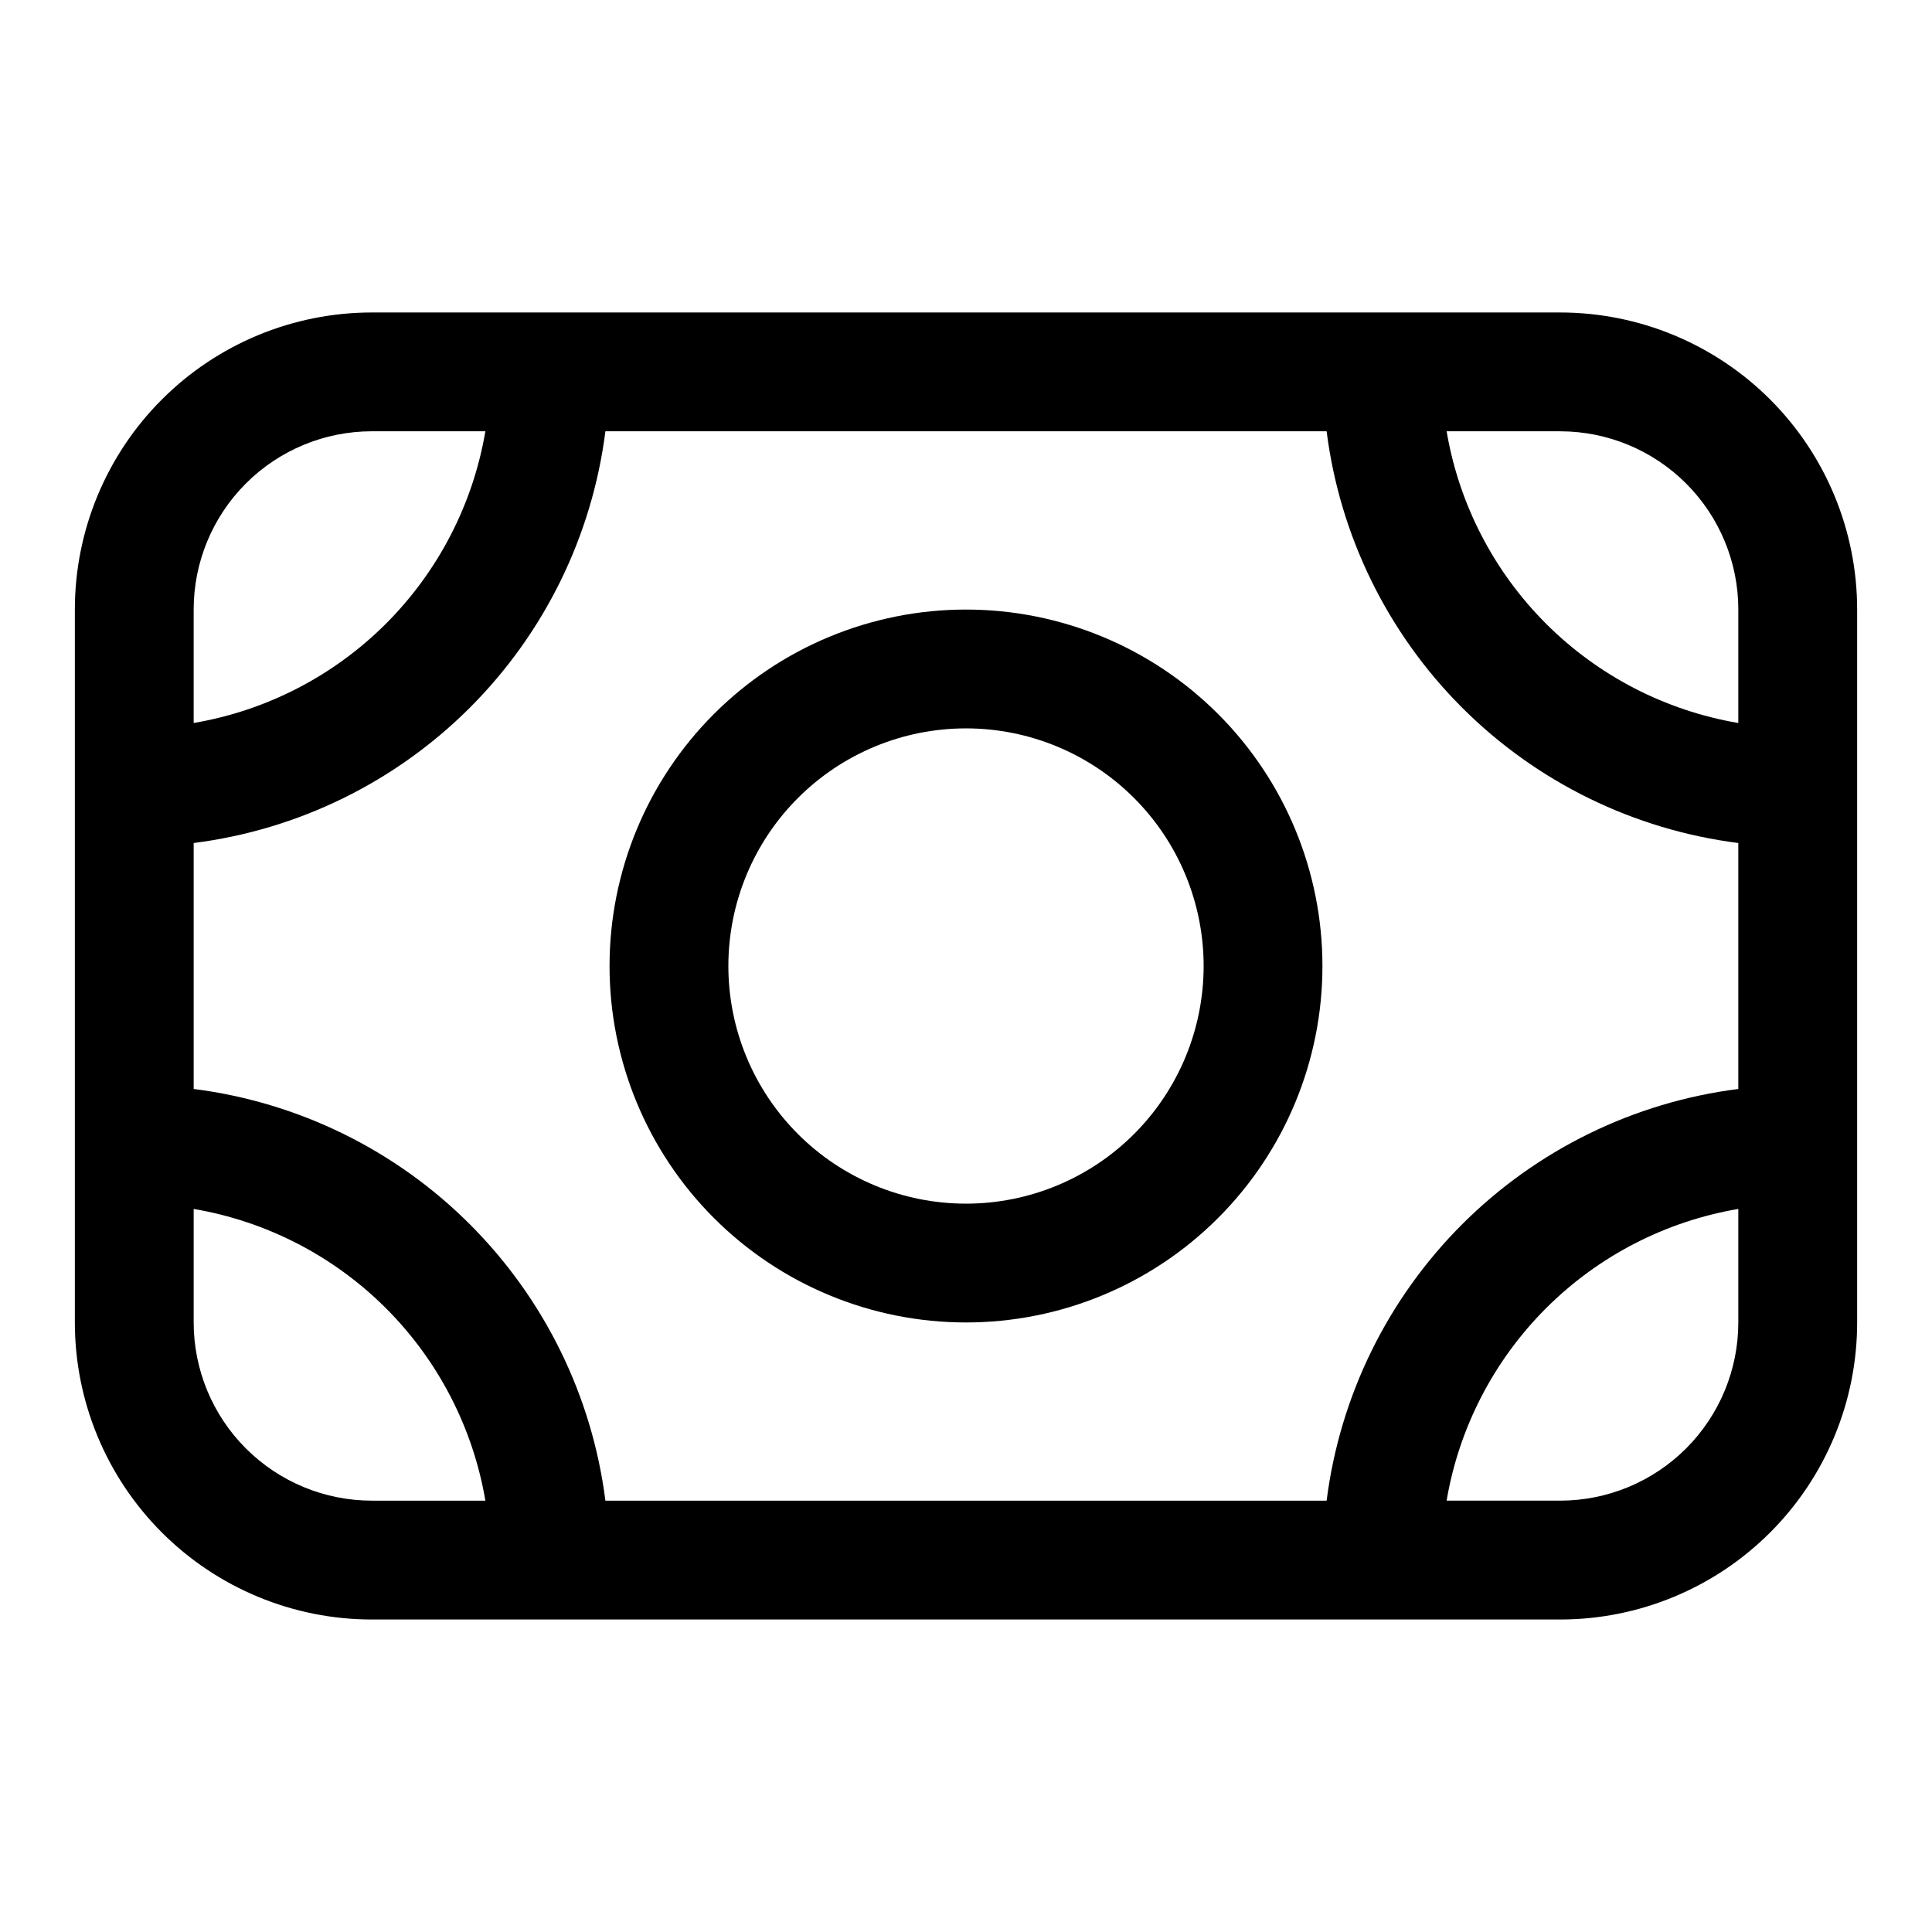
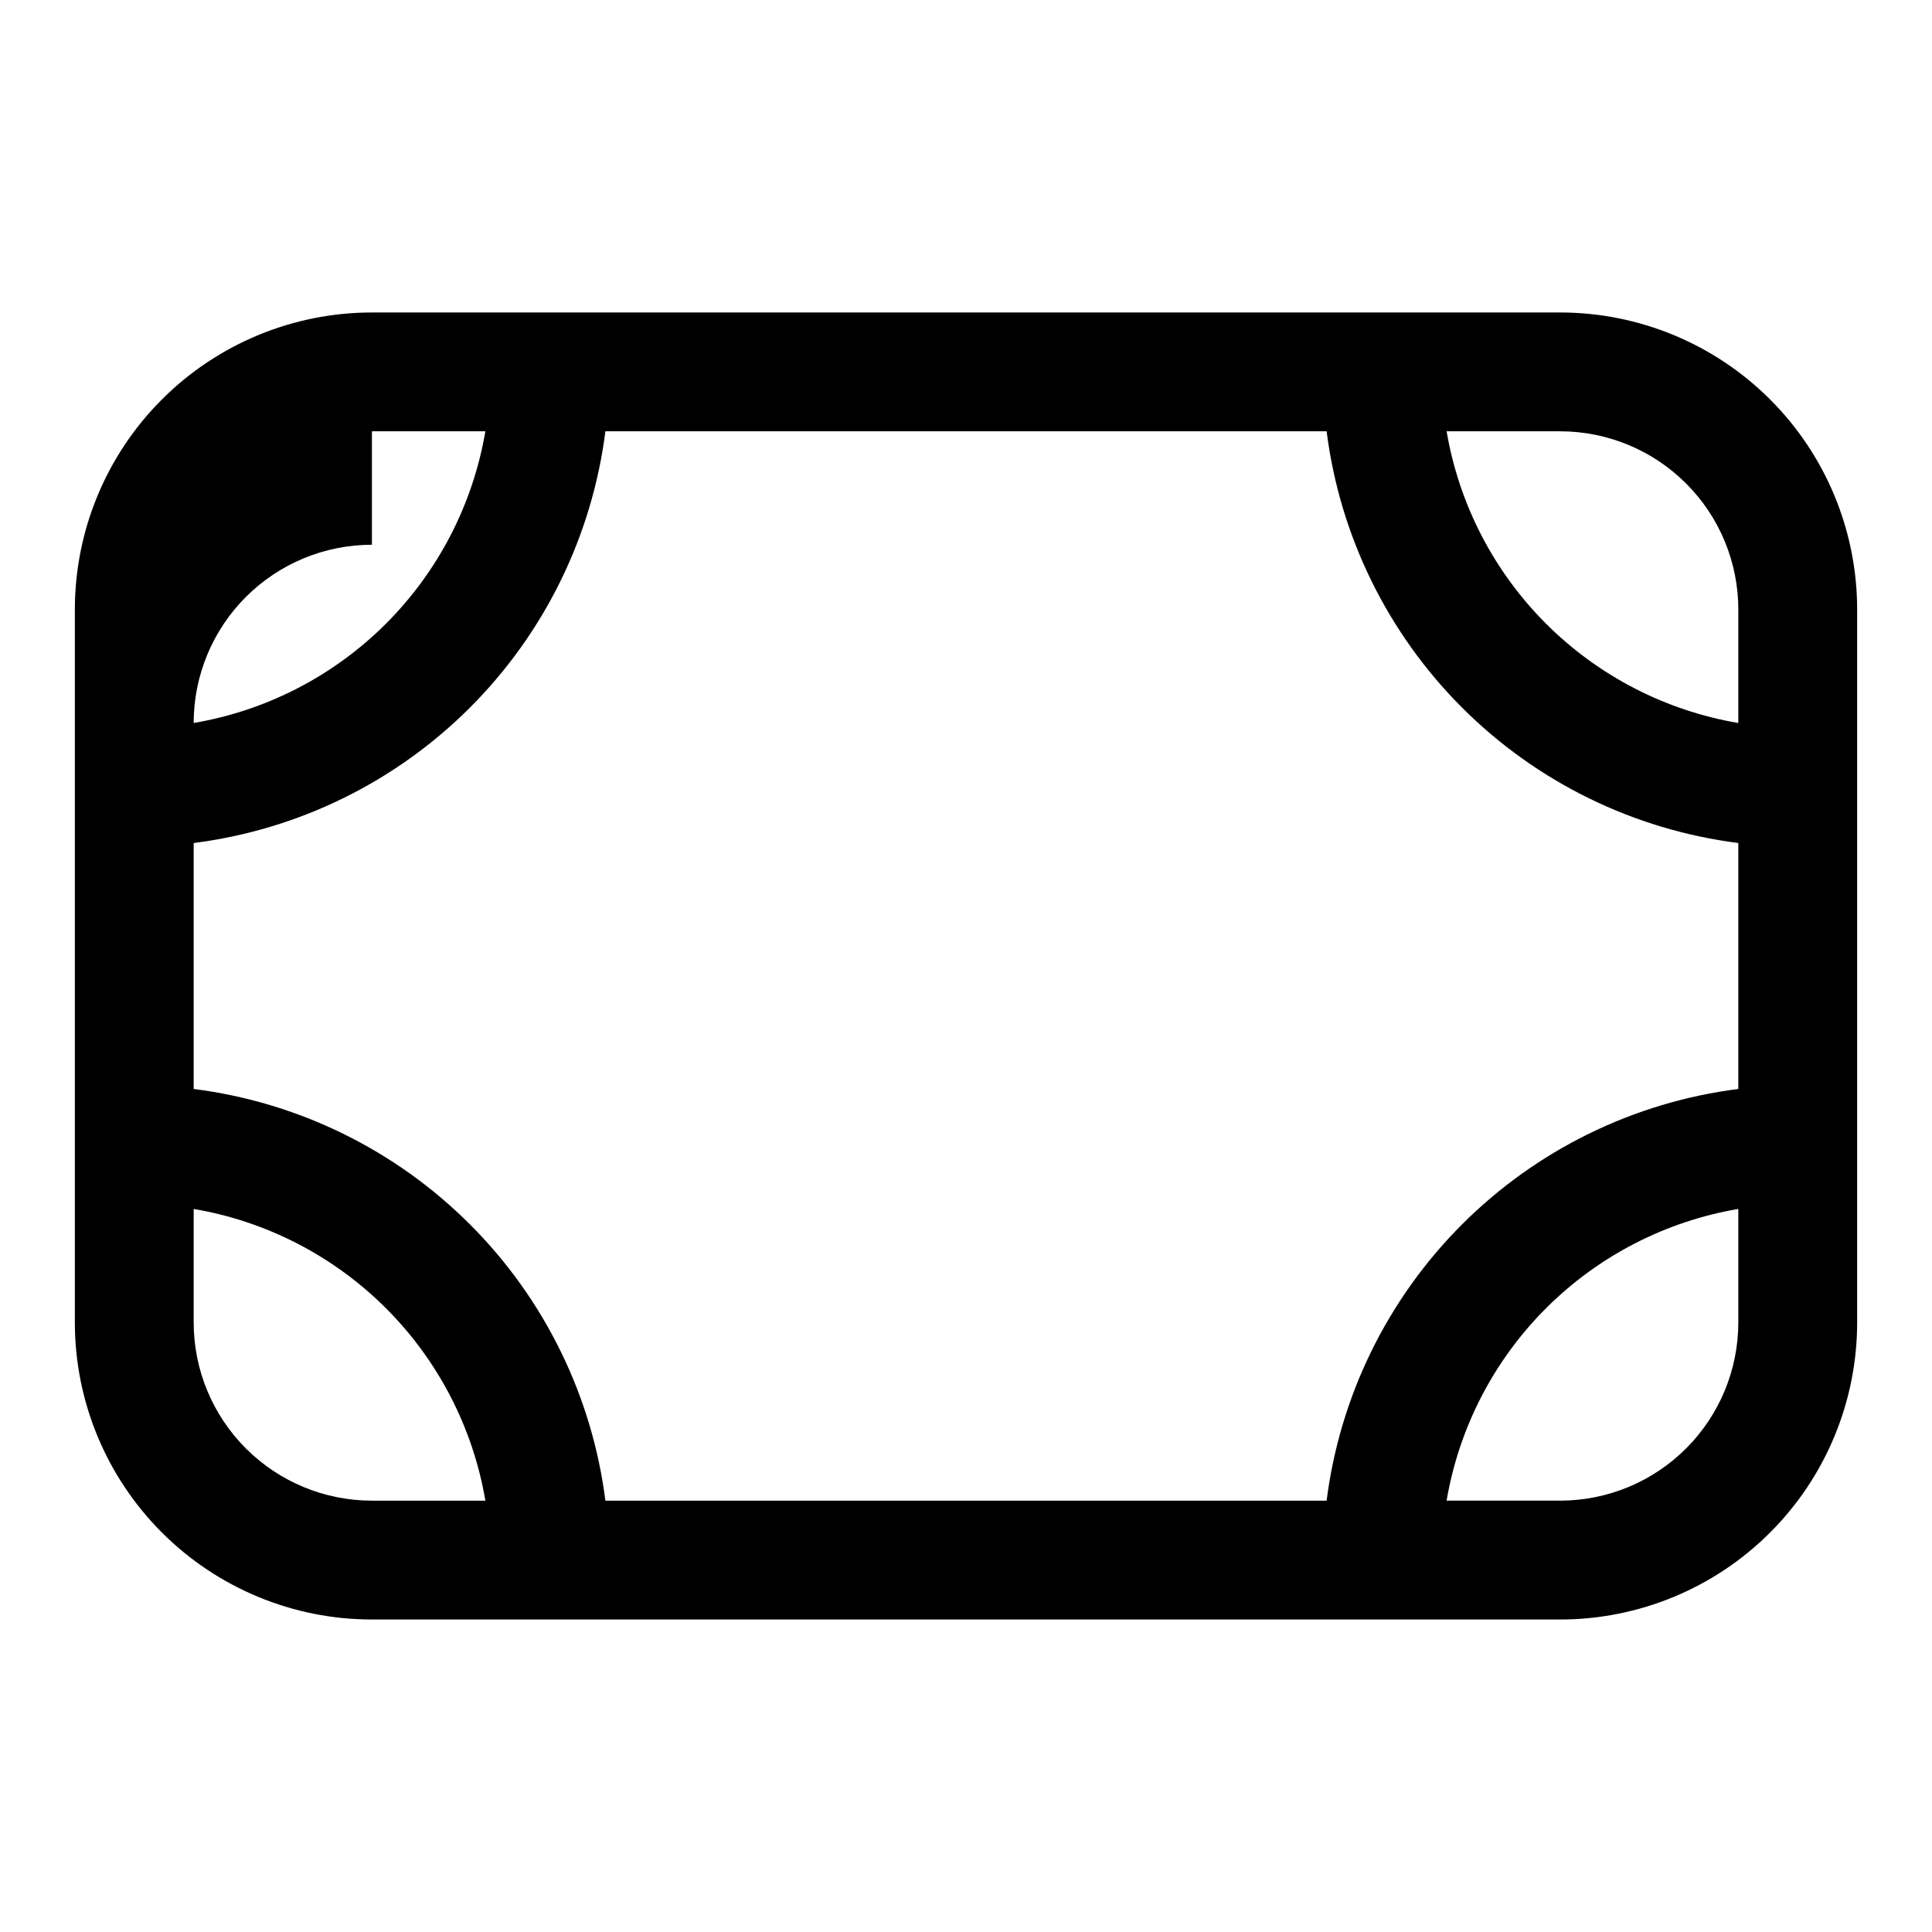
<svg xmlns="http://www.w3.org/2000/svg" fill="#000000" width="800px" height="800px" version="1.1" viewBox="144 144 512 512">
  <g>
-     <path d="m557.44 226.81h-314.88c-20.879 0-40.902 8.297-55.664 23.059-14.762 14.762-23.059 34.785-23.059 55.664v188.93c0 20.879 8.297 40.902 23.059 55.664 14.762 14.766 34.785 23.059 55.664 23.059h314.88c20.879 0 40.902-8.293 55.664-23.059 14.766-14.762 23.059-34.785 23.059-55.664v-188.93c0-20.879-8.293-40.902-23.059-55.664-14.762-14.762-34.785-23.059-55.664-23.059zm47.23 78.719v30.07l0.004 0.004c-19.309-3.281-37.121-12.484-50.973-26.332-13.848-13.852-23.051-31.664-26.332-50.973h30.07c12.527 0 24.543 4.977 33.398 13.836 8.859 8.855 13.836 20.871 13.836 33.398zm0 61.875v65.18l0.004 0.004c-27.711 3.512-53.465 16.137-73.219 35.891-19.75 19.75-32.375 45.504-35.887 73.215h-191.13c-3.516-27.711-16.141-53.465-35.891-73.215-19.75-19.754-45.508-32.379-73.219-35.891v-65.18c27.711-3.516 53.469-16.141 73.219-35.891s32.375-45.508 35.891-73.219h191.13c3.512 27.711 16.137 53.469 35.887 73.219 19.754 19.75 45.508 32.375 73.219 35.891zm-362.11-109.11h30.07c-3.281 19.309-12.484 37.121-26.332 50.973-13.852 13.848-31.66 23.051-50.973 26.332v-30.07c0-12.527 4.977-24.543 13.836-33.398 8.859-8.859 20.871-13.836 33.398-13.836zm-47.234 236.16v-30.07c19.312 3.281 37.121 12.484 50.973 26.332 13.848 13.852 23.051 31.664 26.332 50.973h-30.07c-12.527 0-24.539-4.977-33.398-13.836-8.859-8.855-13.836-20.871-13.836-33.398zm362.11 47.23-30.07 0.004c3.281-19.309 12.484-37.121 26.332-50.973 13.852-13.848 31.664-23.051 50.973-26.332v30.07c0 12.527-4.977 24.543-13.836 33.398-8.855 8.859-20.871 13.836-33.398 13.836z" />
-     <path d="m400 305.54c-25.055 0-49.082 9.953-66.797 27.668s-27.668 41.742-27.668 66.797c0 25.051 9.953 49.078 27.668 66.793 17.715 17.719 41.742 27.668 66.797 27.668 25.051 0 49.078-9.949 66.793-27.668 17.719-17.715 27.668-41.742 27.668-66.793 0-25.055-9.949-49.082-27.668-66.797-17.715-17.715-41.742-27.668-66.793-27.668zm0 157.44c-16.703 0-32.723-6.637-44.531-18.445-11.812-11.812-18.445-27.832-18.445-44.531 0-16.703 6.633-32.723 18.445-44.531 11.809-11.812 27.828-18.445 44.531-18.445 16.699 0 32.719 6.633 44.531 18.445 11.809 11.809 18.445 27.828 18.445 44.531 0 16.699-6.637 32.719-18.445 44.531-11.812 11.809-27.832 18.445-44.531 18.445z" />
+     <path d="m557.44 226.81h-314.88c-20.879 0-40.902 8.297-55.664 23.059-14.762 14.762-23.059 34.785-23.059 55.664v188.93c0 20.879 8.297 40.902 23.059 55.664 14.762 14.766 34.785 23.059 55.664 23.059h314.88c20.879 0 40.902-8.293 55.664-23.059 14.766-14.762 23.059-34.785 23.059-55.664v-188.93c0-20.879-8.293-40.902-23.059-55.664-14.762-14.762-34.785-23.059-55.664-23.059zm47.23 78.719v30.07l0.004 0.004c-19.309-3.281-37.121-12.484-50.973-26.332-13.848-13.852-23.051-31.664-26.332-50.973h30.07c12.527 0 24.543 4.977 33.398 13.836 8.859 8.855 13.836 20.871 13.836 33.398zm0 61.875v65.18l0.004 0.004c-27.711 3.512-53.465 16.137-73.219 35.891-19.75 19.75-32.375 45.504-35.887 73.215h-191.13c-3.516-27.711-16.141-53.465-35.891-73.215-19.75-19.754-45.508-32.379-73.219-35.891v-65.18c27.711-3.516 53.469-16.141 73.219-35.891s32.375-45.508 35.891-73.219h191.13c3.512 27.711 16.137 53.469 35.887 73.219 19.754 19.75 45.508 32.375 73.219 35.891zm-362.11-109.11h30.07c-3.281 19.309-12.484 37.121-26.332 50.973-13.852 13.848-31.66 23.051-50.973 26.332c0-12.527 4.977-24.543 13.836-33.398 8.859-8.859 20.871-13.836 33.398-13.836zm-47.234 236.16v-30.07c19.312 3.281 37.121 12.484 50.973 26.332 13.848 13.852 23.051 31.664 26.332 50.973h-30.07c-12.527 0-24.539-4.977-33.398-13.836-8.859-8.855-13.836-20.871-13.836-33.398zm362.11 47.23-30.07 0.004c3.281-19.309 12.484-37.121 26.332-50.973 13.852-13.848 31.664-23.051 50.973-26.332v30.07c0 12.527-4.977 24.543-13.836 33.398-8.855 8.859-20.871 13.836-33.398 13.836z" />
  </g>
</svg>